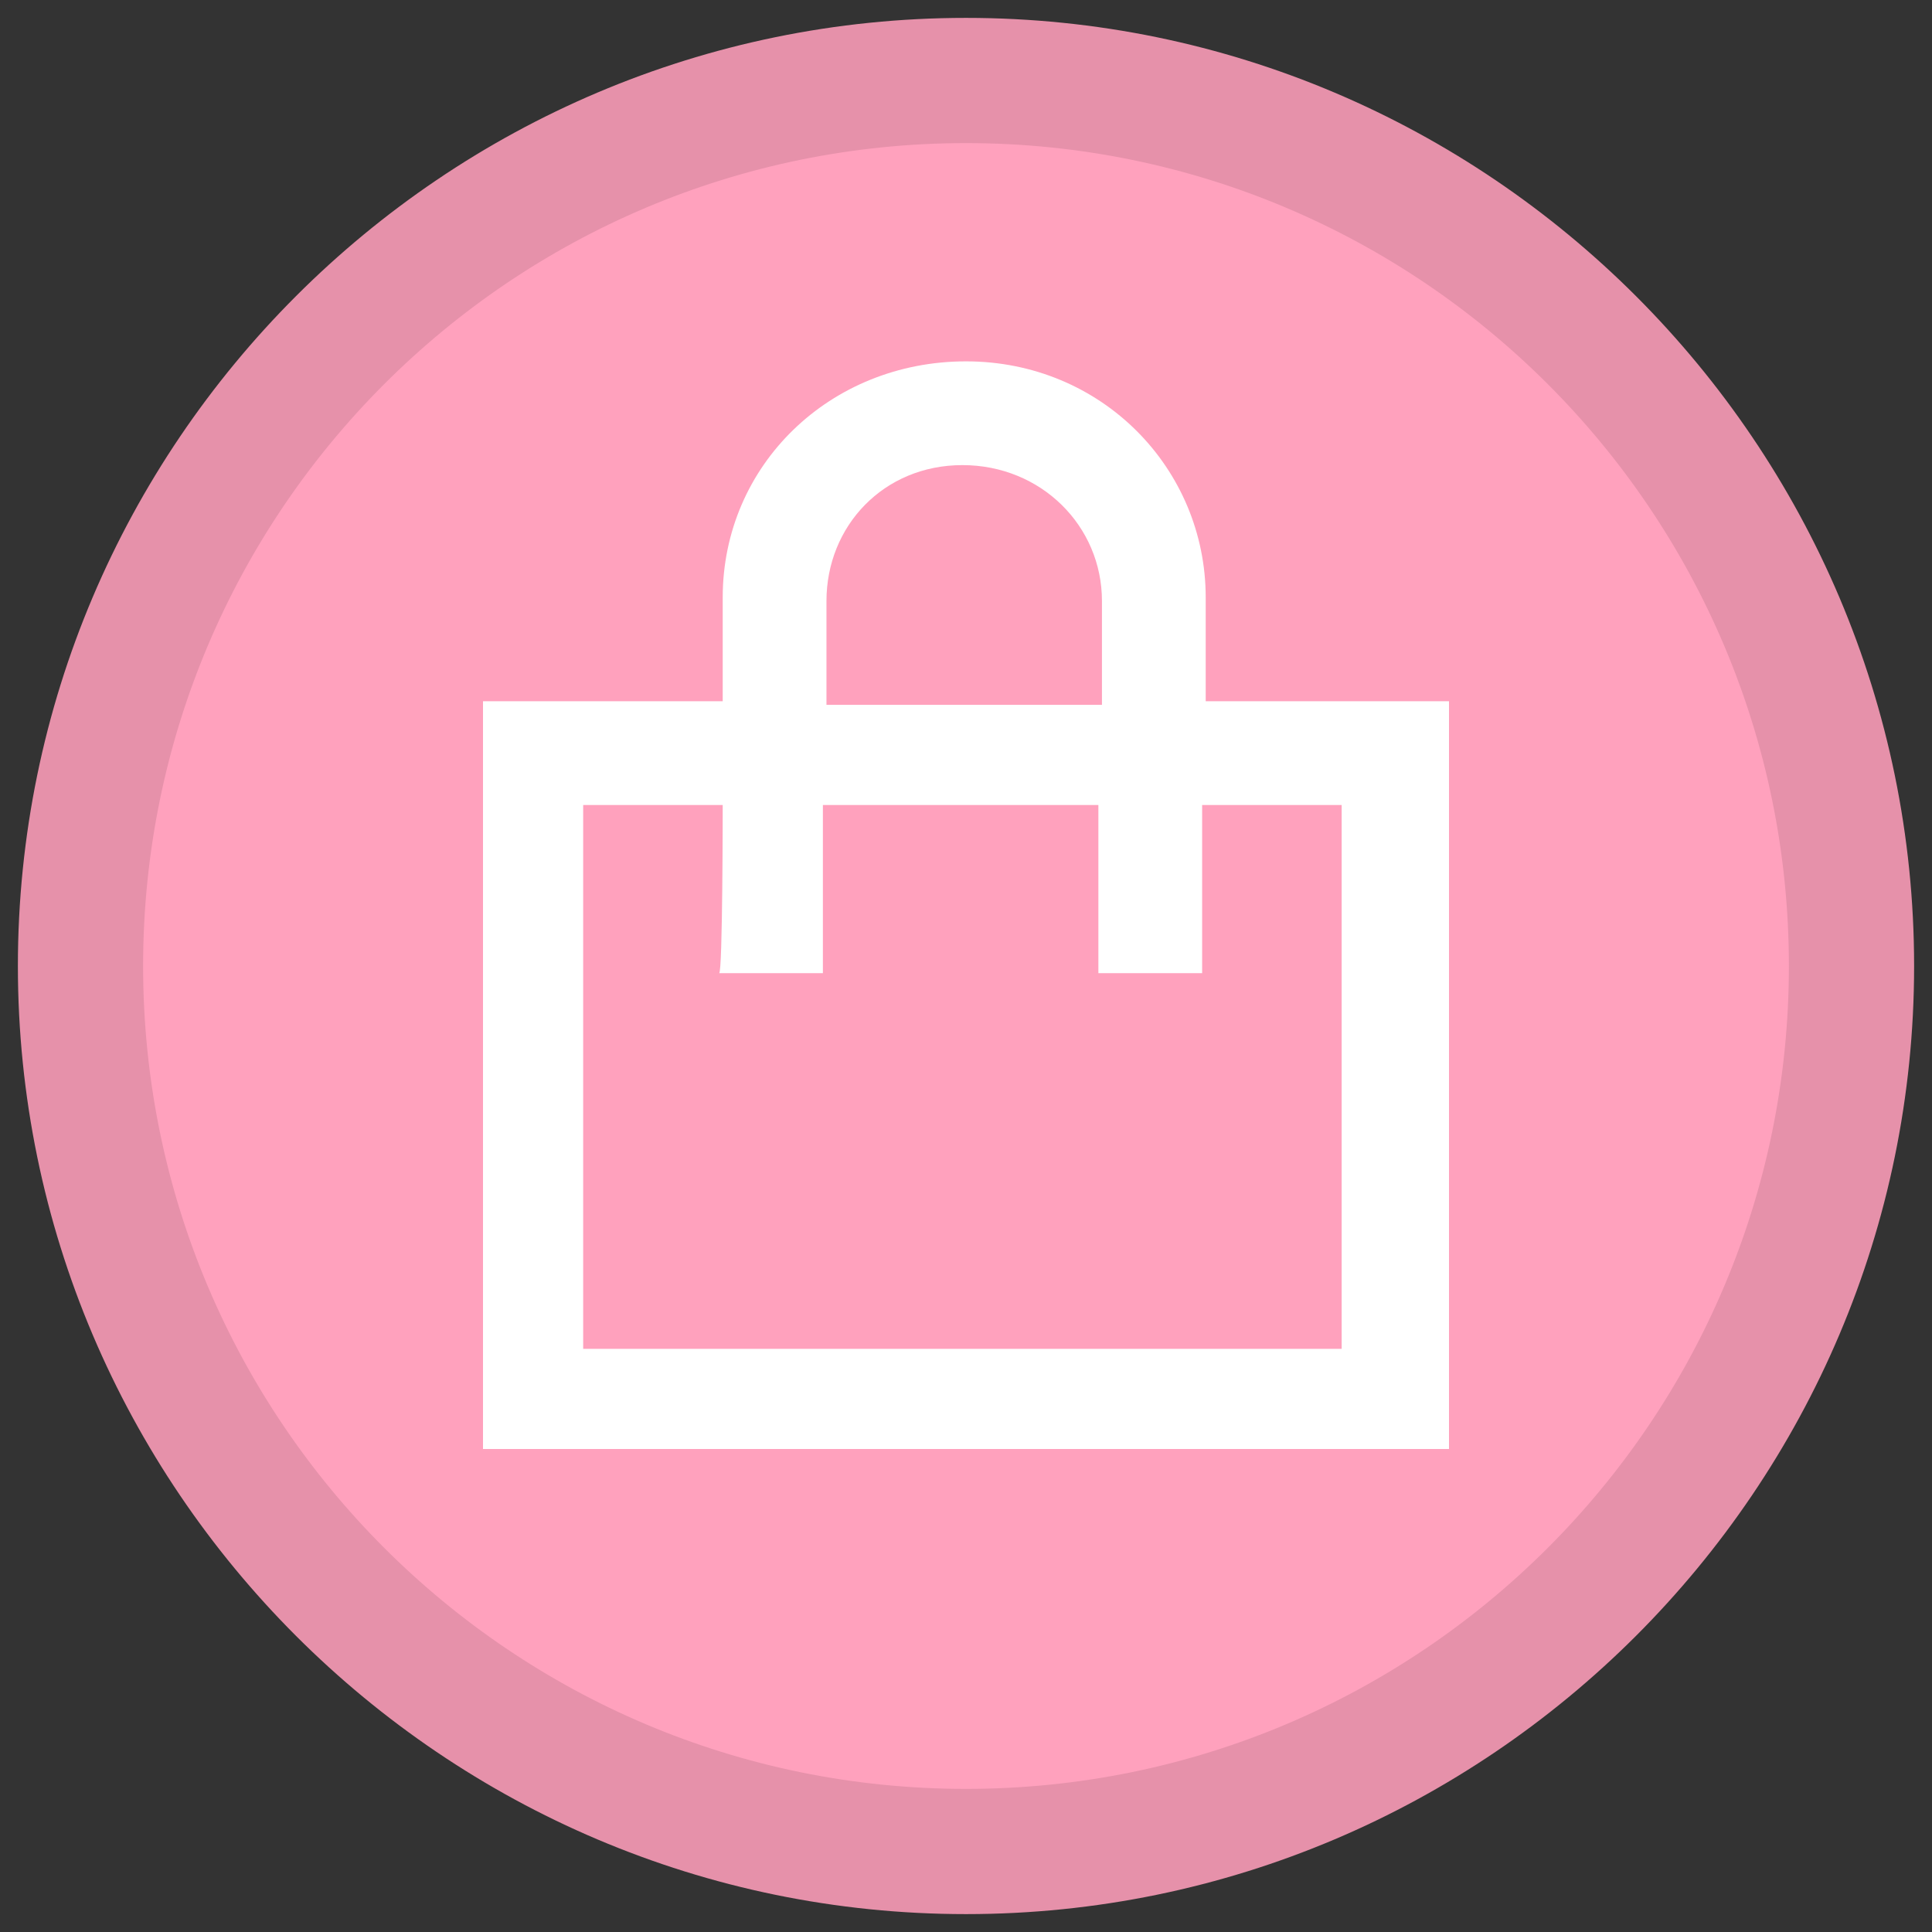
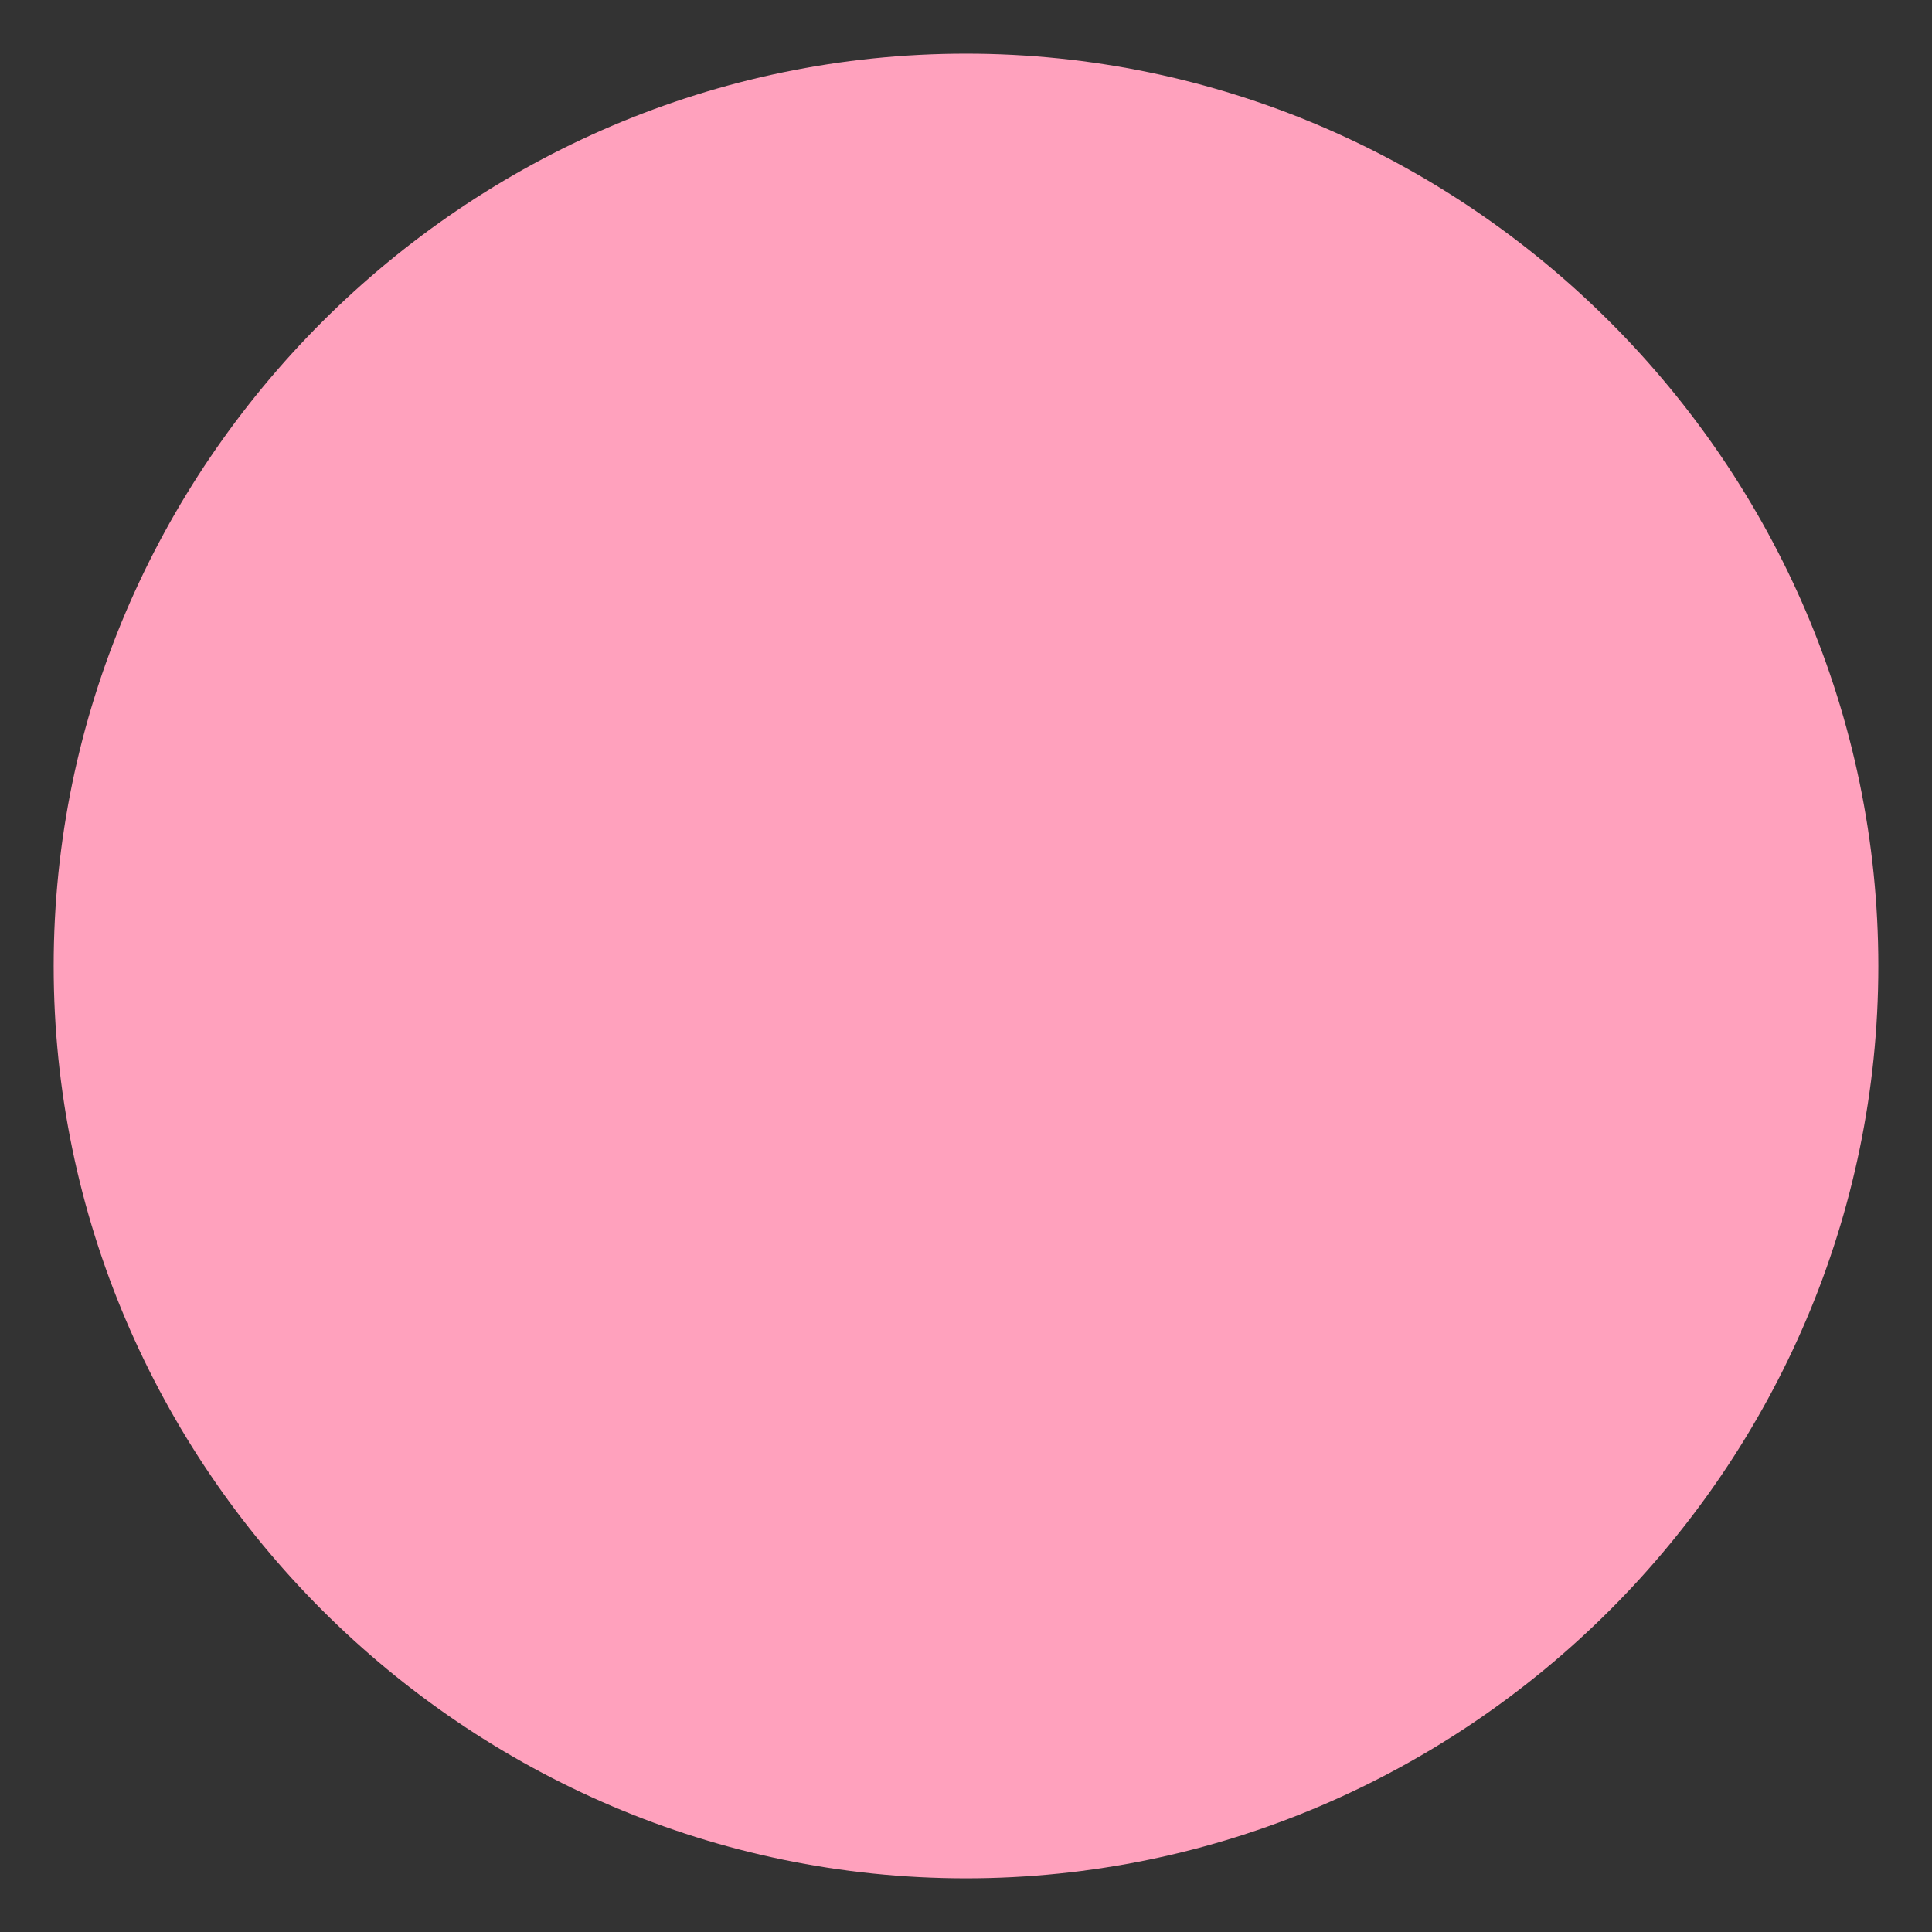
<svg xmlns="http://www.w3.org/2000/svg" version="1.1" id="_レイヤー_2" x="0px" y="0px" viewBox="0 0 54 54" style="enable-background:new 0 0 54 54;" xml:space="preserve">
  <rect x="0" y="0" width="54" height="54" fill="#333333" stroke="none" />
  <style type="text/css">
	.st0{fill:#FFA1BD;}
	.st1{fill:#E691AA;}
	.st2{fill:#FFFFFF;}
</style>
  <g id="_ヘッダフッタ">
    <g>
      <g>
        <path class="st0" d="M27,52.5C13,52.5,1.5,41,1.5,27S13,1.5,27,1.5S52.5,13,52.5,27S41,52.5,27,52.5z" />
-         <path class="st1" d="M27,4c12.7,0,23,10.3,23,23S39.7,50,27,50S4,39.7,4,27S14.3,4,27,4 M27,0.5C12.4,0.5,0.5,12.4,0.5,27     S12.4,53.5,27,53.5S53.5,41.6,53.5,27S41.6,0.5,27,0.5L27,0.5z" />
      </g>
-       <path class="st2" d="M23.1,16.8v2.9h7.7v-2.9c0-2.1-1.7-3.8-3.9-3.8S23.1,14.7,23.1,16.8L23.1,16.8z M20.2,22.5h-3.9v15.2h21.2    V22.5h-3.9v4.7h-2.9v-4.7H23v4.7h-2.9C20.2,27.2,20.2,22.5,20.2,22.5z M20.2,19.6v-2.9c0-3.7,3-6.6,6.8-6.6s6.7,3,6.7,6.6v2.9h6.8    v20.9h-27V19.6H20.2z" />
    </g>
  </g>
</svg>